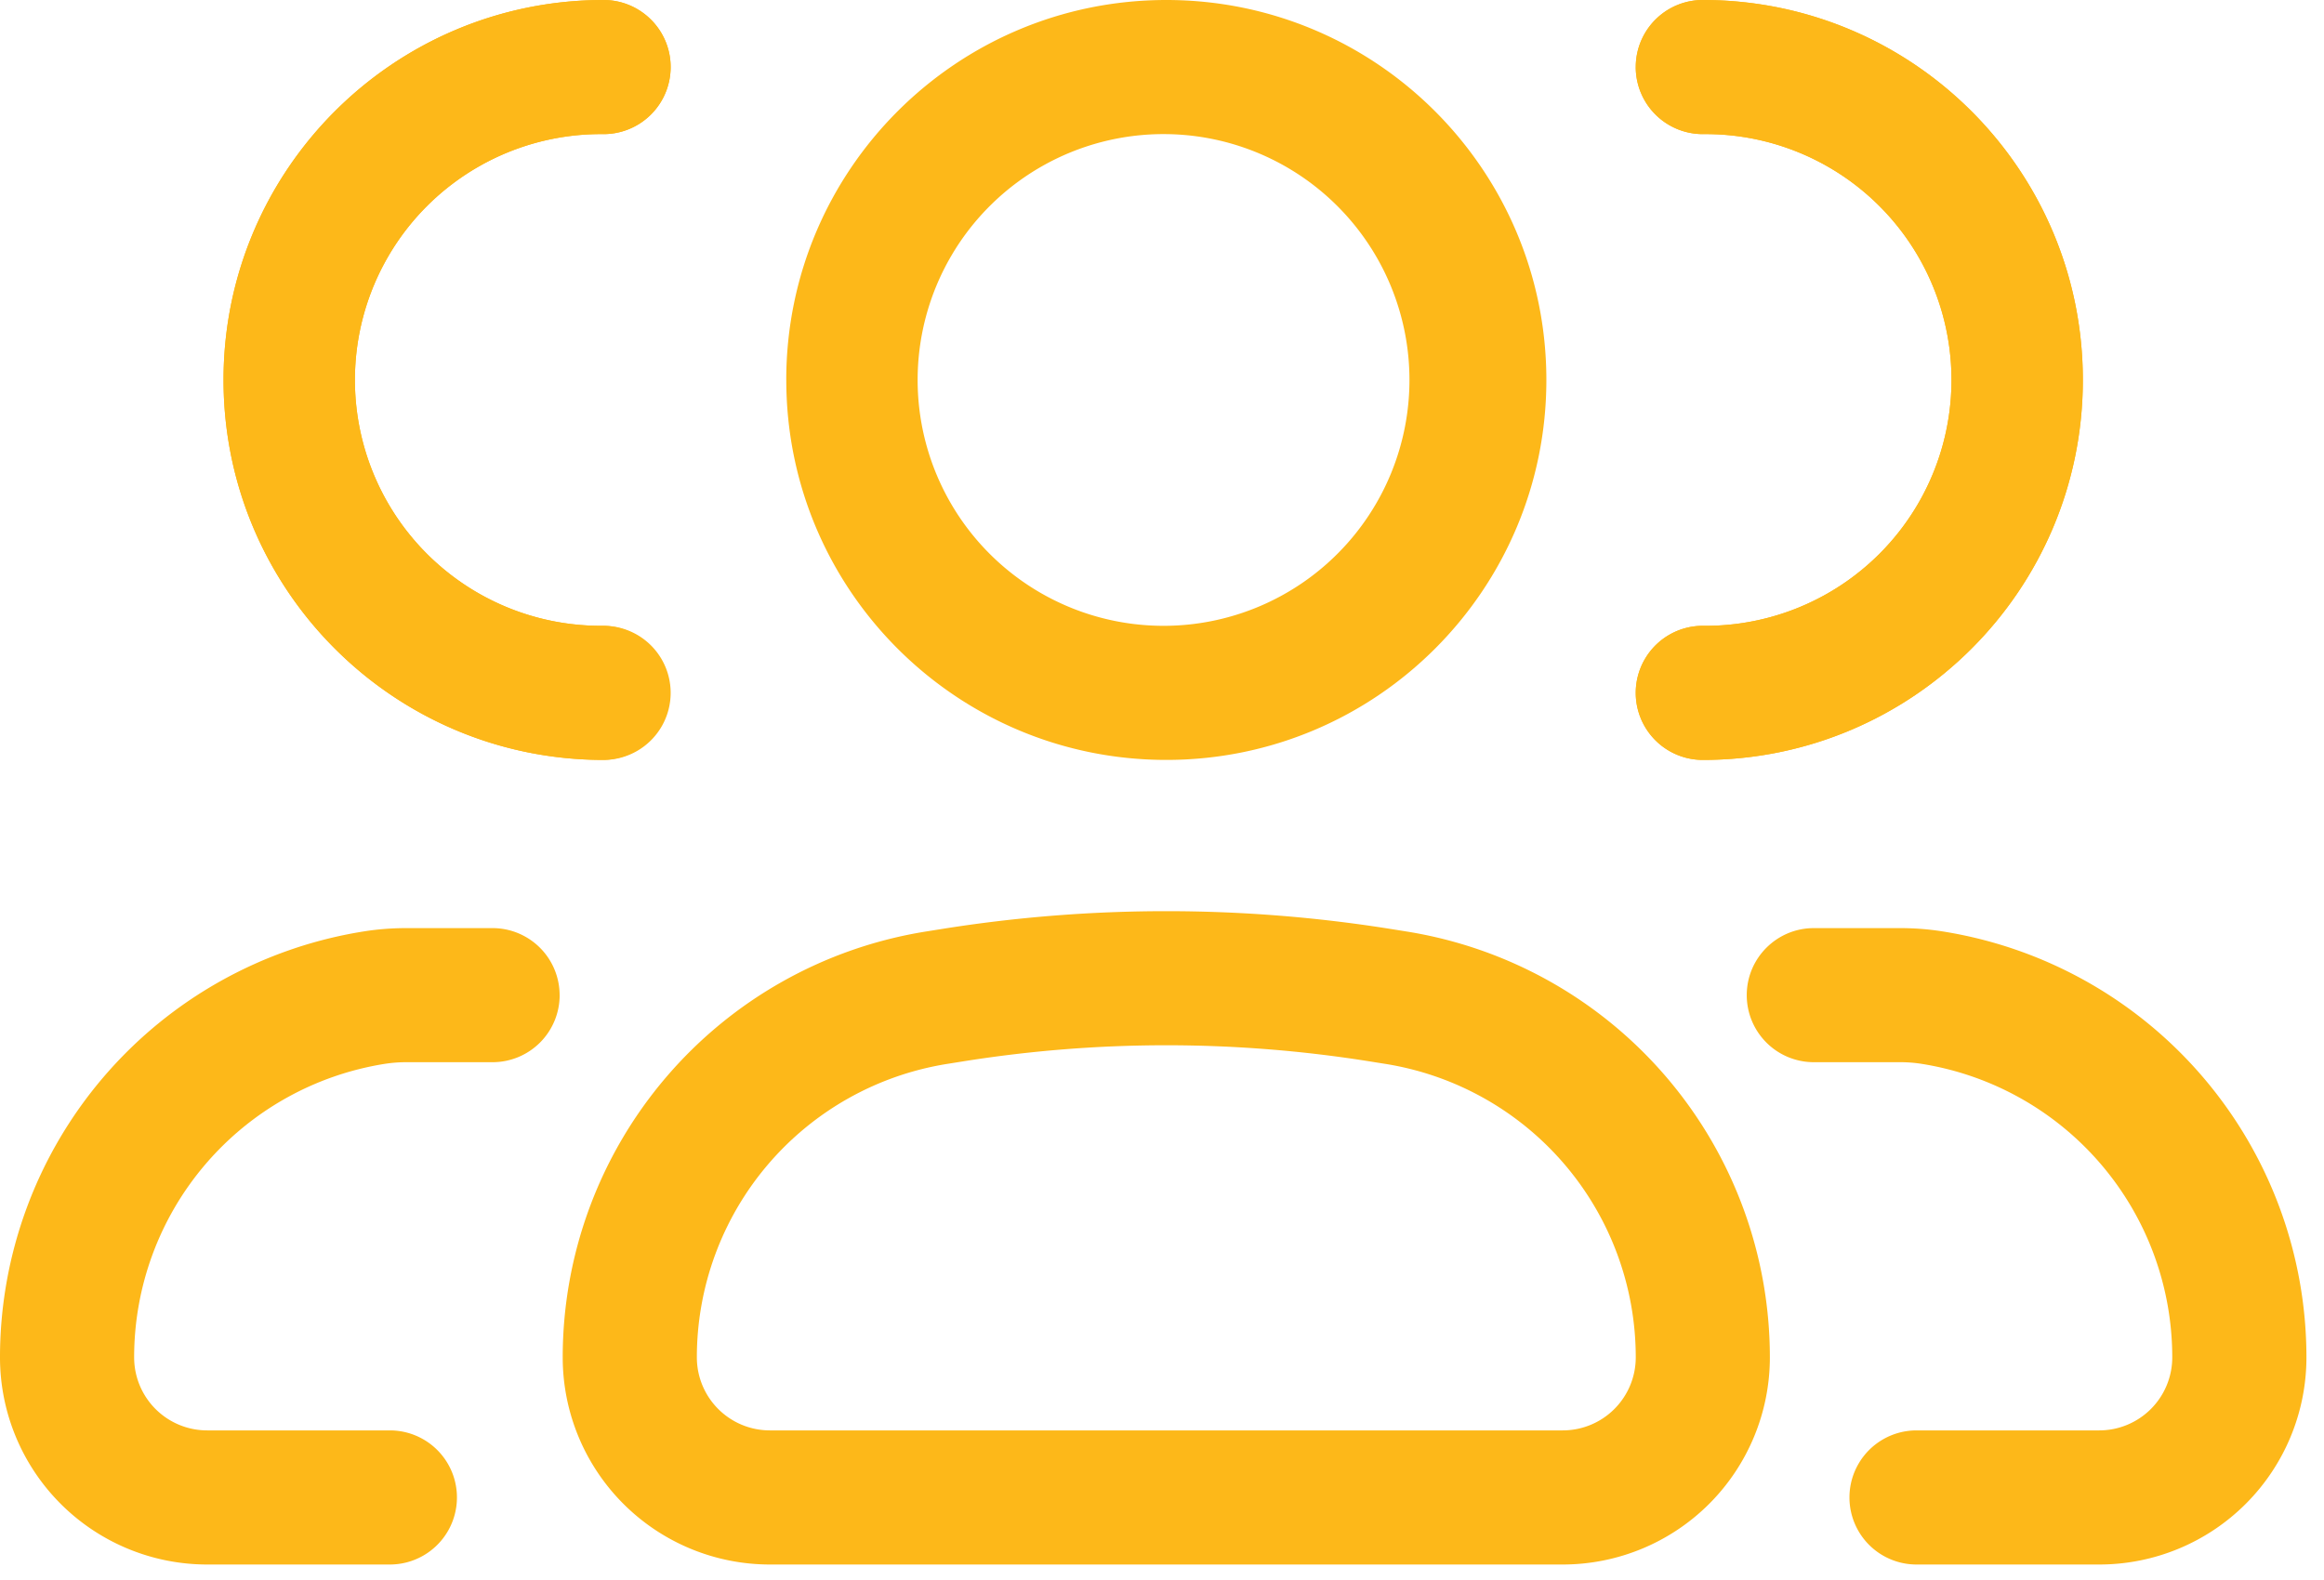
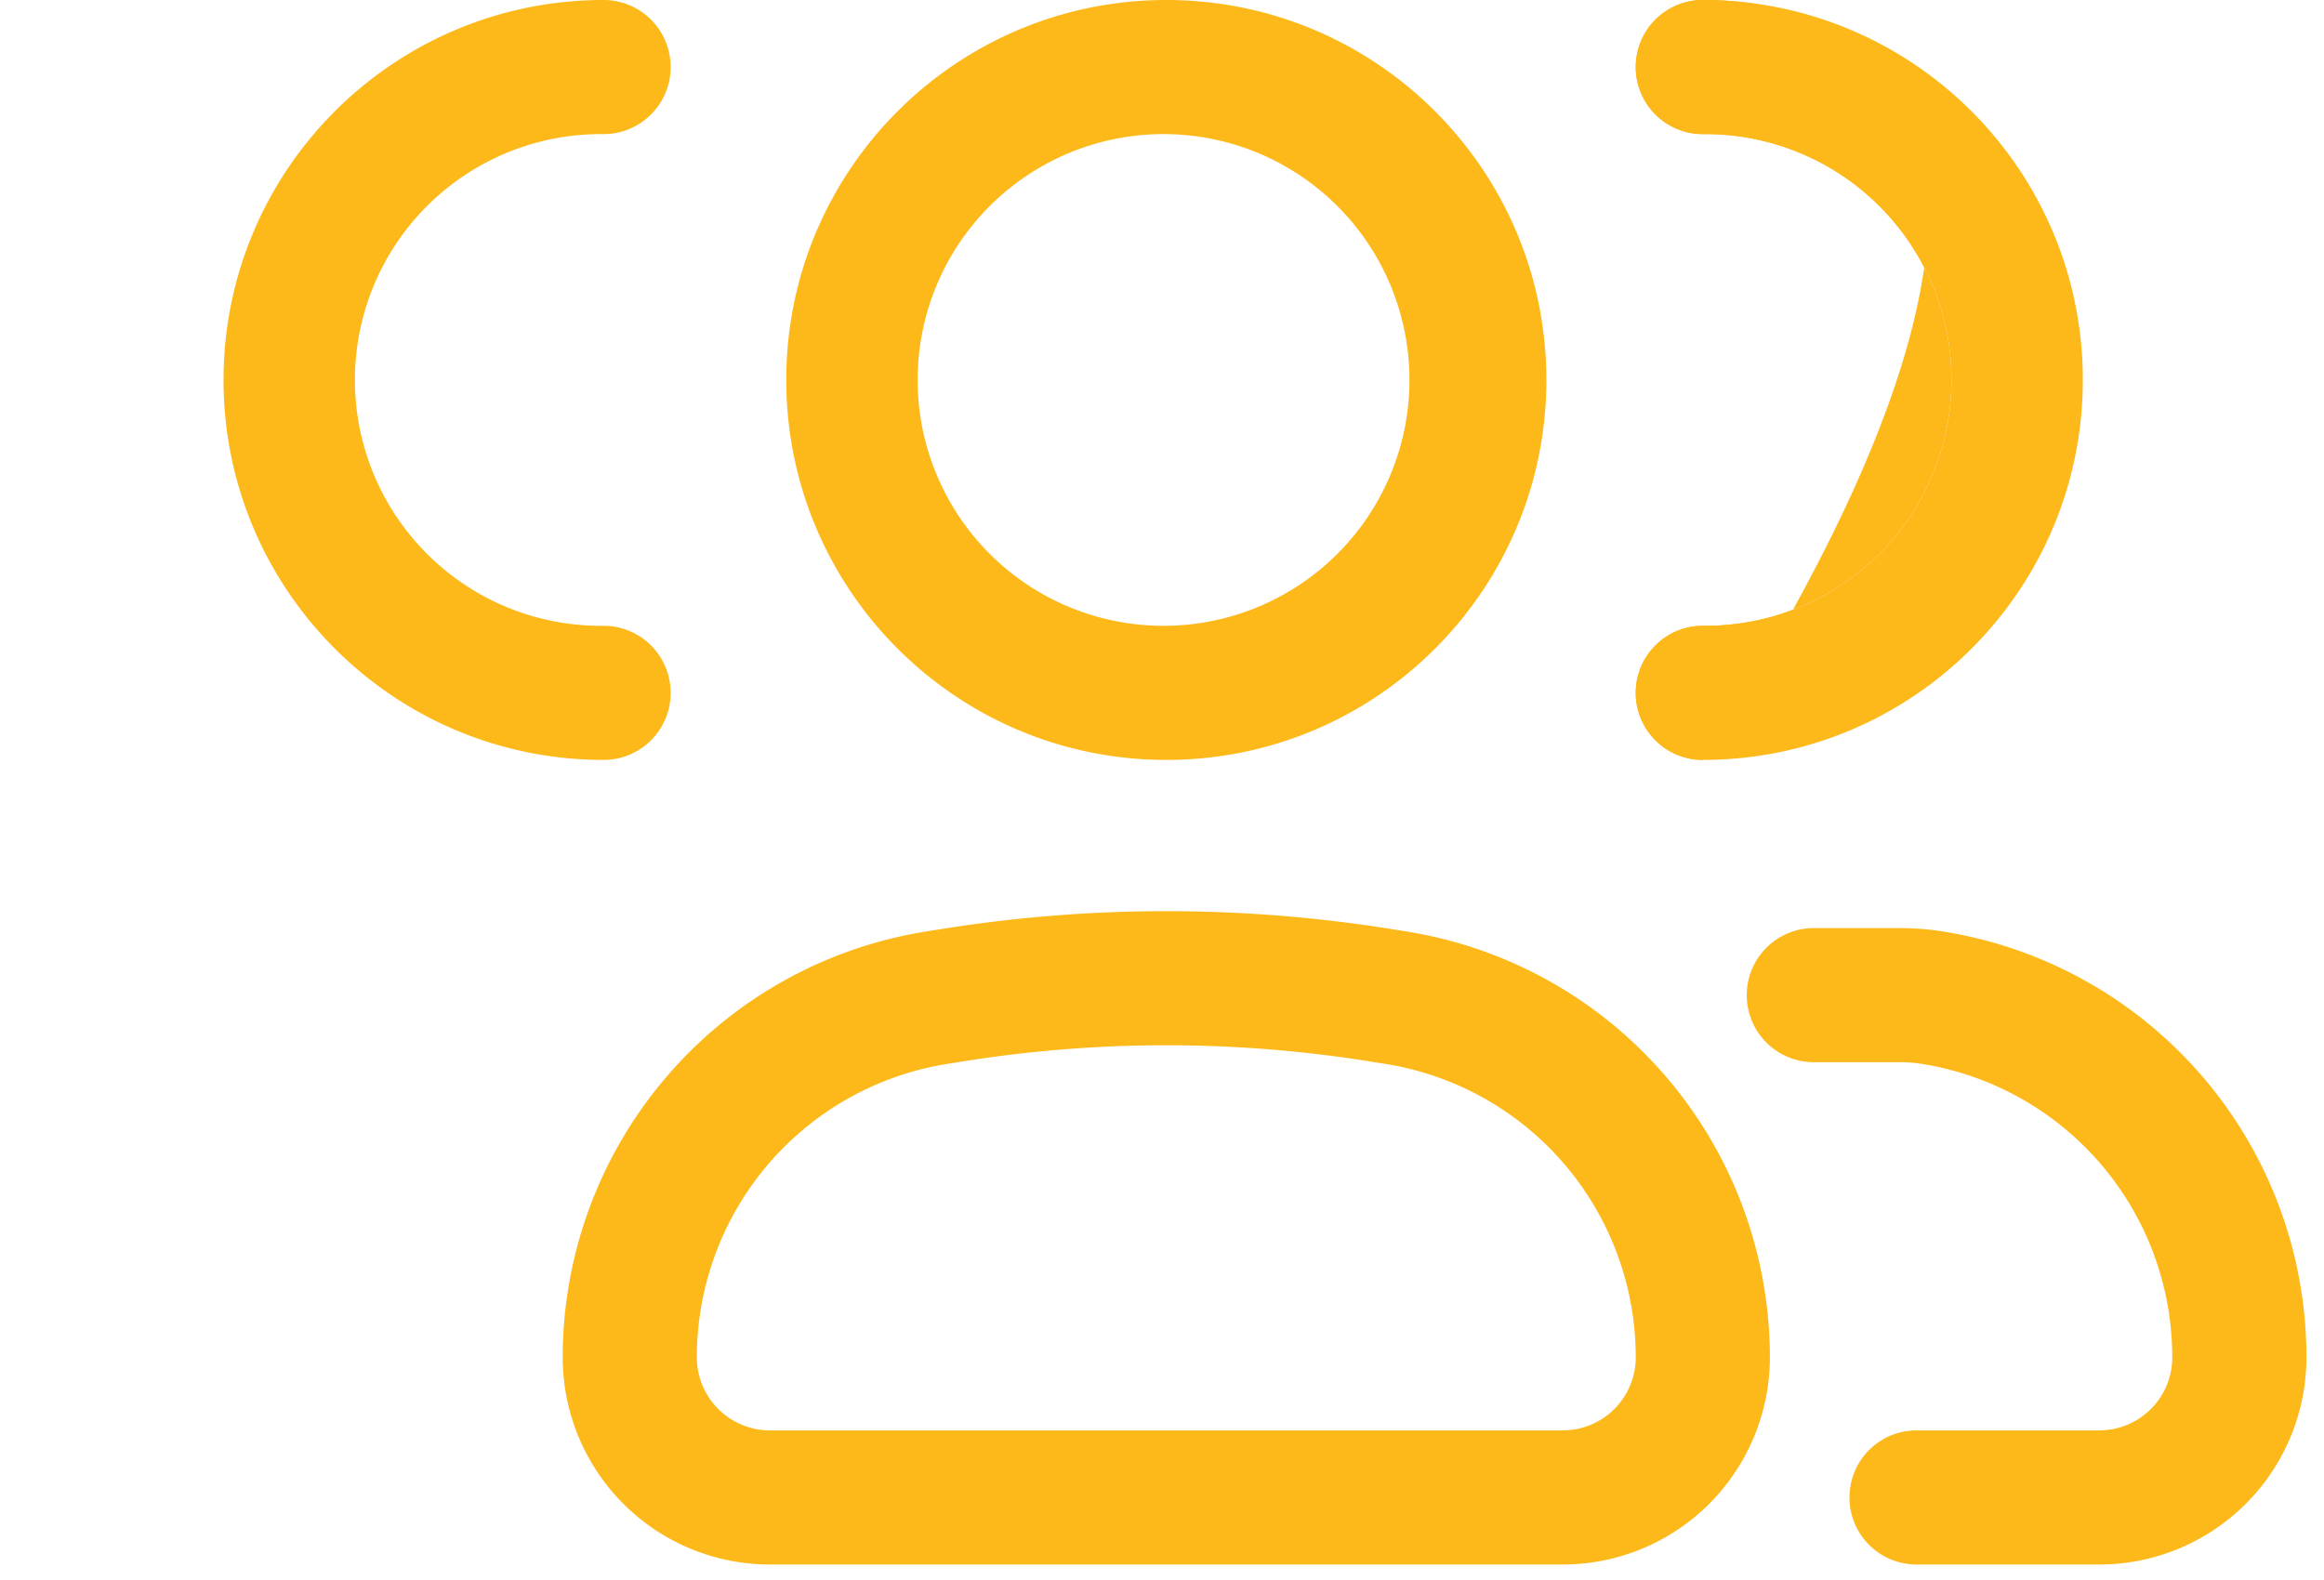
<svg xmlns="http://www.w3.org/2000/svg" width="75" height="51" fill="none" viewBox="0 0 75 51">
  <path fill="#FDB819" fill-rule="evenodd" d="M37.639 4.329a7.936 7.936 0 1 0 0 15.871 7.936 7.936 0 0 0 0-15.871Zm-12.265 7.935C25.375 5.491 30.867 0 37.64 0c6.773 0 12.264 5.49 12.264 12.264 0 6.774-5.49 12.265-12.264 12.265-6.774 0-12.265-5.491-12.265-12.265Zm5.71 21.995-.514.082a9.592 9.592 0 0 0-8.081 9.473 2.357 2.357 0 0 0 2.357 2.357h25.585a2.357 2.357 0 0 0 2.358-2.357 9.592 9.592 0 0 0-8.08-9.473l-.515-.082a41.62 41.62 0 0 0-13.11 0Zm-.683-4.274a45.926 45.926 0 0 1 14.476 0l.513.082a13.92 13.92 0 0 1 11.727 13.747 6.686 6.686 0 0 1-6.686 6.686H24.846a6.686 6.686 0 0 1-6.686-6.686 13.92 13.92 0 0 1 11.727-13.747l.514-.082ZM52.79 2.165C52.789.968 53.758 0 54.953 0c6.774 0 12.264 5.49 12.264 12.264 0 6.774-5.49 12.265-12.264 12.265a2.164 2.164 0 0 1 0-4.329 7.936 7.936 0 1 0 0-15.871 2.164 2.164 0 0 1-2.164-2.165Zm3.581 29.957c0-1.195.97-2.164 2.165-2.164h2.794c.46 0 .92.036 1.376.109a13.92 13.92 0 0 1 11.727 13.747 6.686 6.686 0 0 1-6.686 6.686H61.85a2.164 2.164 0 0 1 0-4.329h5.896a2.357 2.357 0 0 0 2.357-2.357 9.592 9.592 0 0 0-8.08-9.473 4.406 4.406 0 0 0-.695-.055h-2.793a2.164 2.164 0 0 1-2.164-2.164Z" clip-rule="evenodd" />
-   <path fill="#FDB819" d="M54.953 0a2.164 2.164 0 0 0 0 4.329 7.936 7.936 0 1 1 0 15.871 2.164 2.164 0 1 0 0 4.329c6.774 0 12.265-5.491 12.265-12.265C67.218 5.491 61.727 0 54.953 0Z" />
-   <path fill="#FDB819" fill-rule="evenodd" d="M21.643 2.164C21.643.97 20.673 0 19.479 0 12.705 0 7.214 5.49 7.214 12.264c0 6.774 5.491 12.265 12.265 12.265a2.165 2.165 0 0 0 0-4.329 7.936 7.936 0 1 1 0-15.871 2.164 2.164 0 0 0 2.164-2.165ZM18.06 32.122a2.165 2.165 0 0 0-2.164-2.164h-2.794c-.46 0-.921.036-1.376.109A13.92 13.92 0 0 0 0 43.814 6.686 6.686 0 0 0 6.686 50.5h5.896a2.164 2.164 0 1 0 0-4.329H6.686a2.357 2.357 0 0 1-2.357-2.357 9.592 9.592 0 0 1 8.08-9.473c.23-.036.462-.055.694-.055h2.794a2.164 2.164 0 0 0 2.164-2.164Z" clip-rule="evenodd" />
+   <path fill="#FDB819" d="M54.953 0a2.164 2.164 0 0 0 0 4.329 7.936 7.936 0 1 1 0 15.871 2.164 2.164 0 1 0 0 4.329C67.218 5.491 61.727 0 54.953 0Z" />
  <path fill="#FDB819" d="M19.479 0a2.164 2.164 0 0 1 0 4.329 7.936 7.936 0 1 0 0 15.871 2.164 2.164 0 1 1 0 4.329c-6.774 0-12.265-5.491-12.265-12.265C7.214 5.491 12.705 0 19.48 0Z" />
</svg>